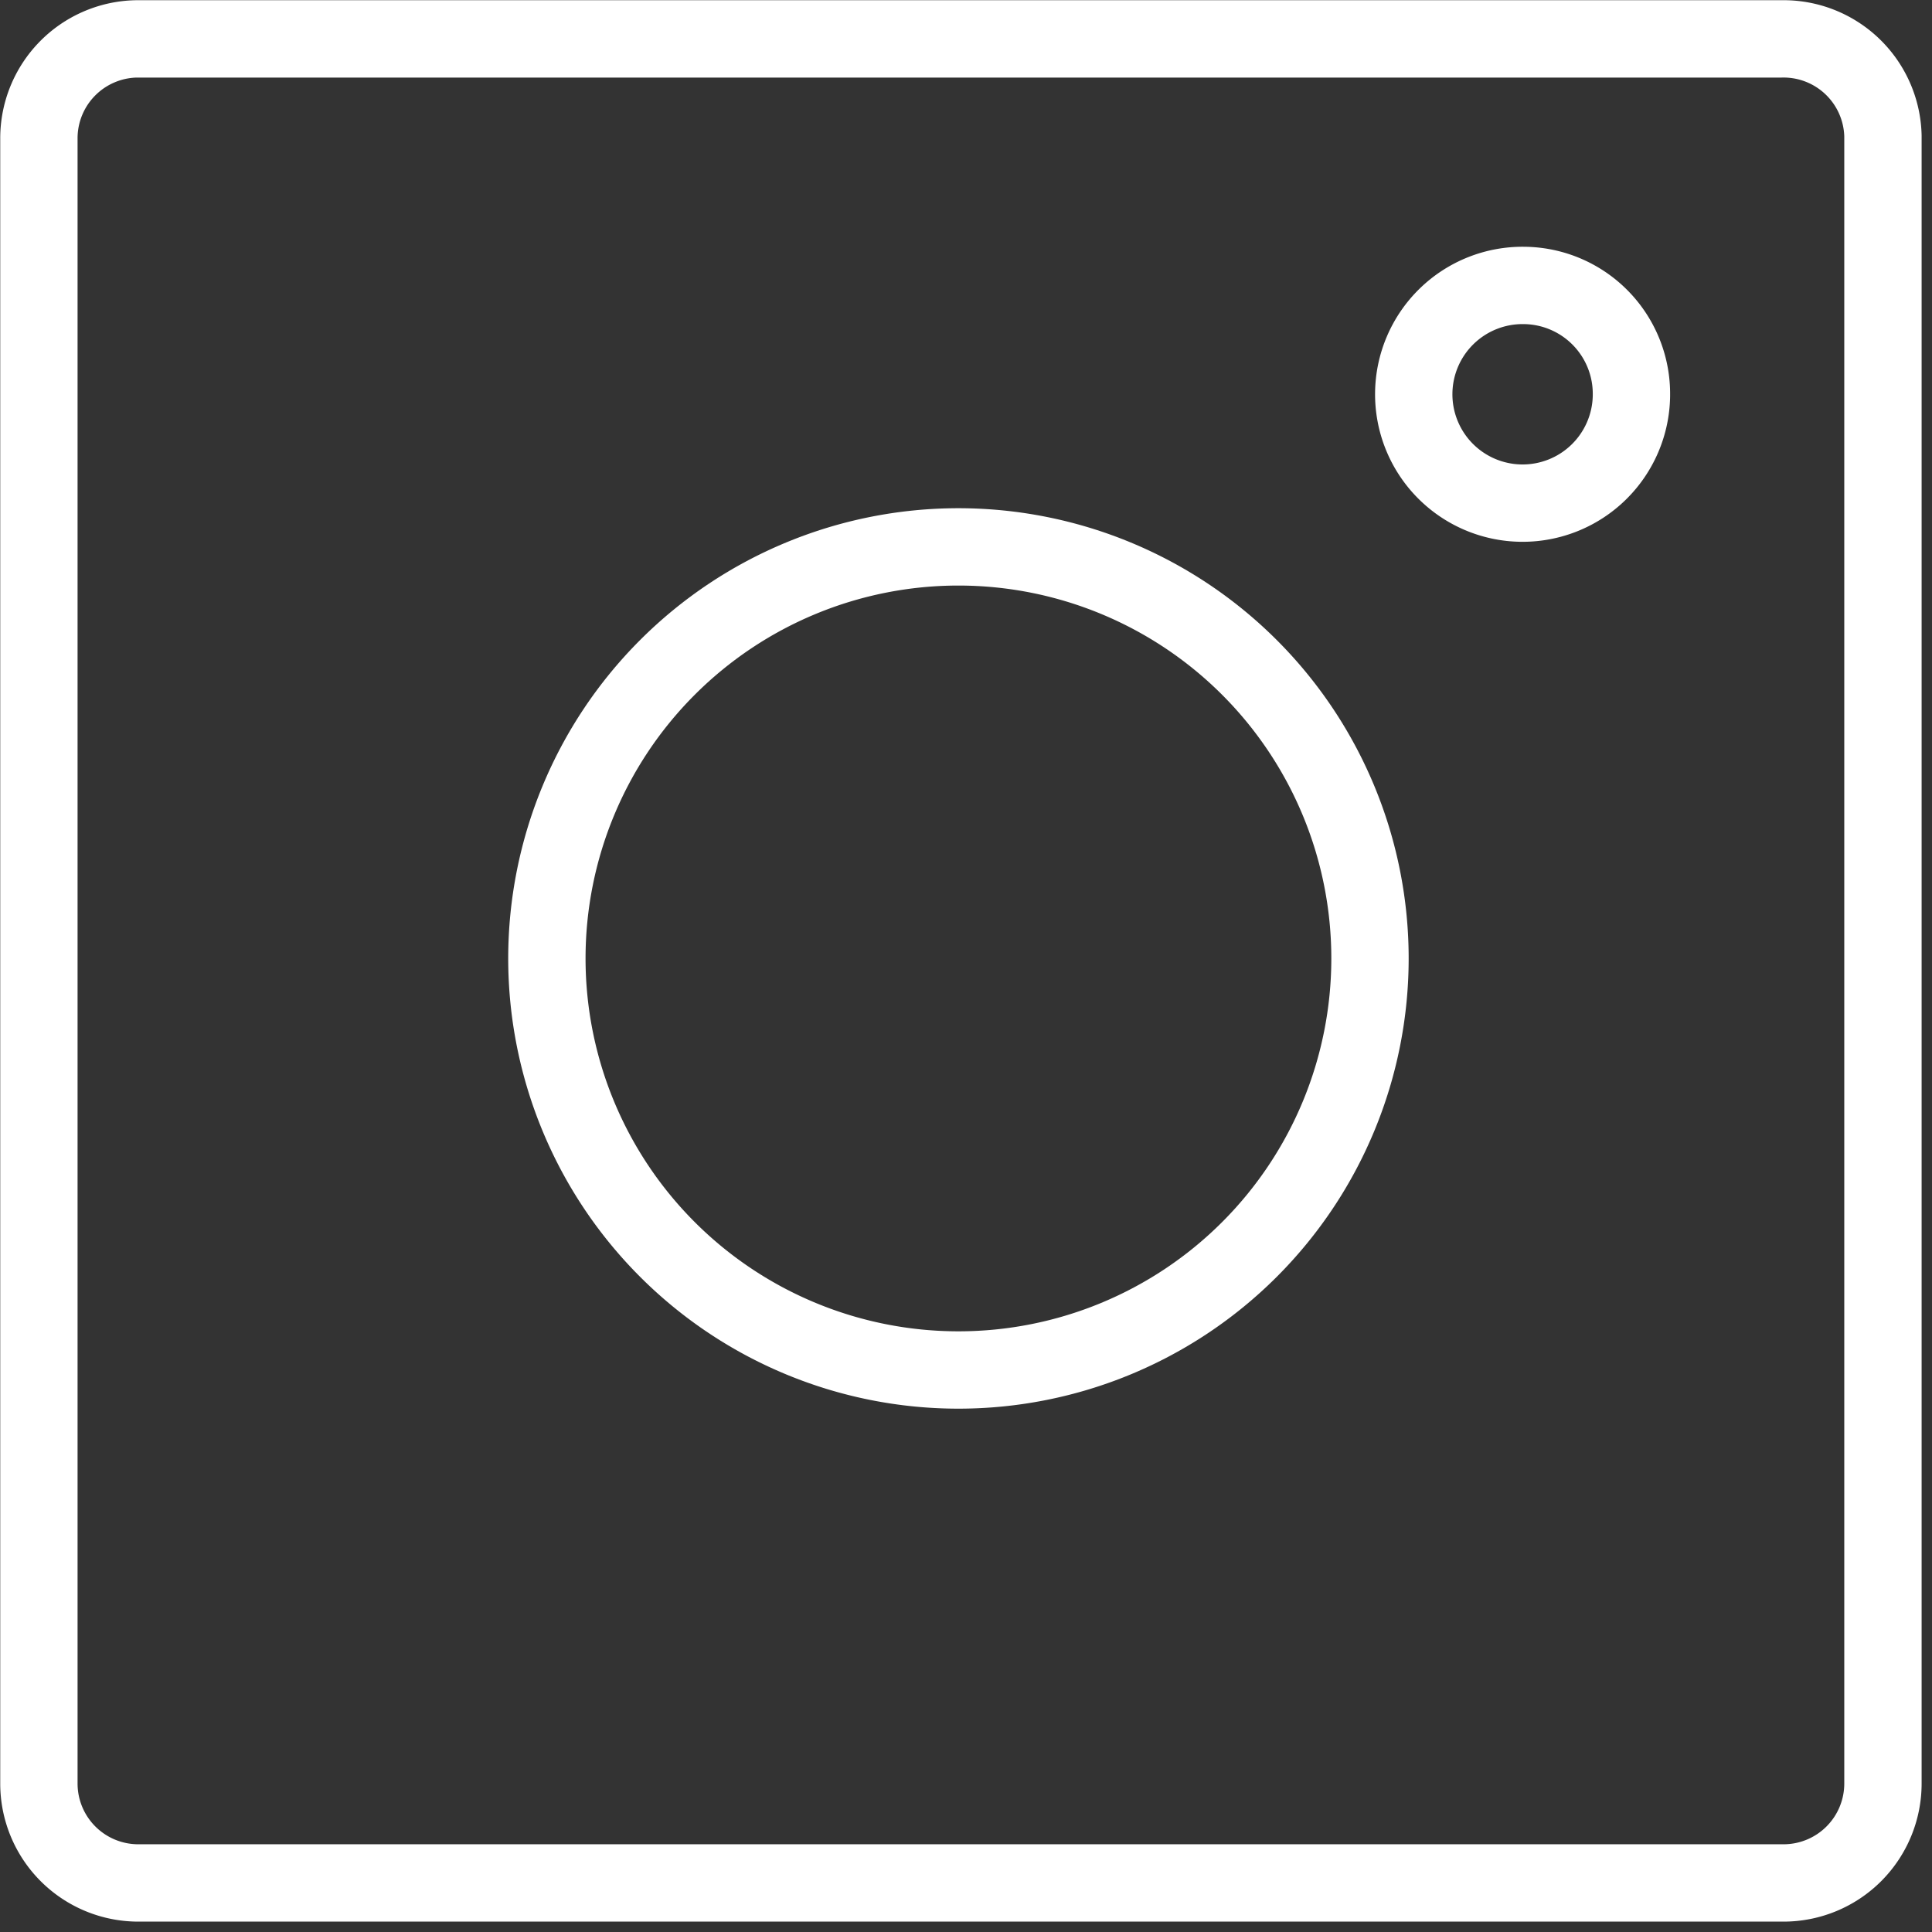
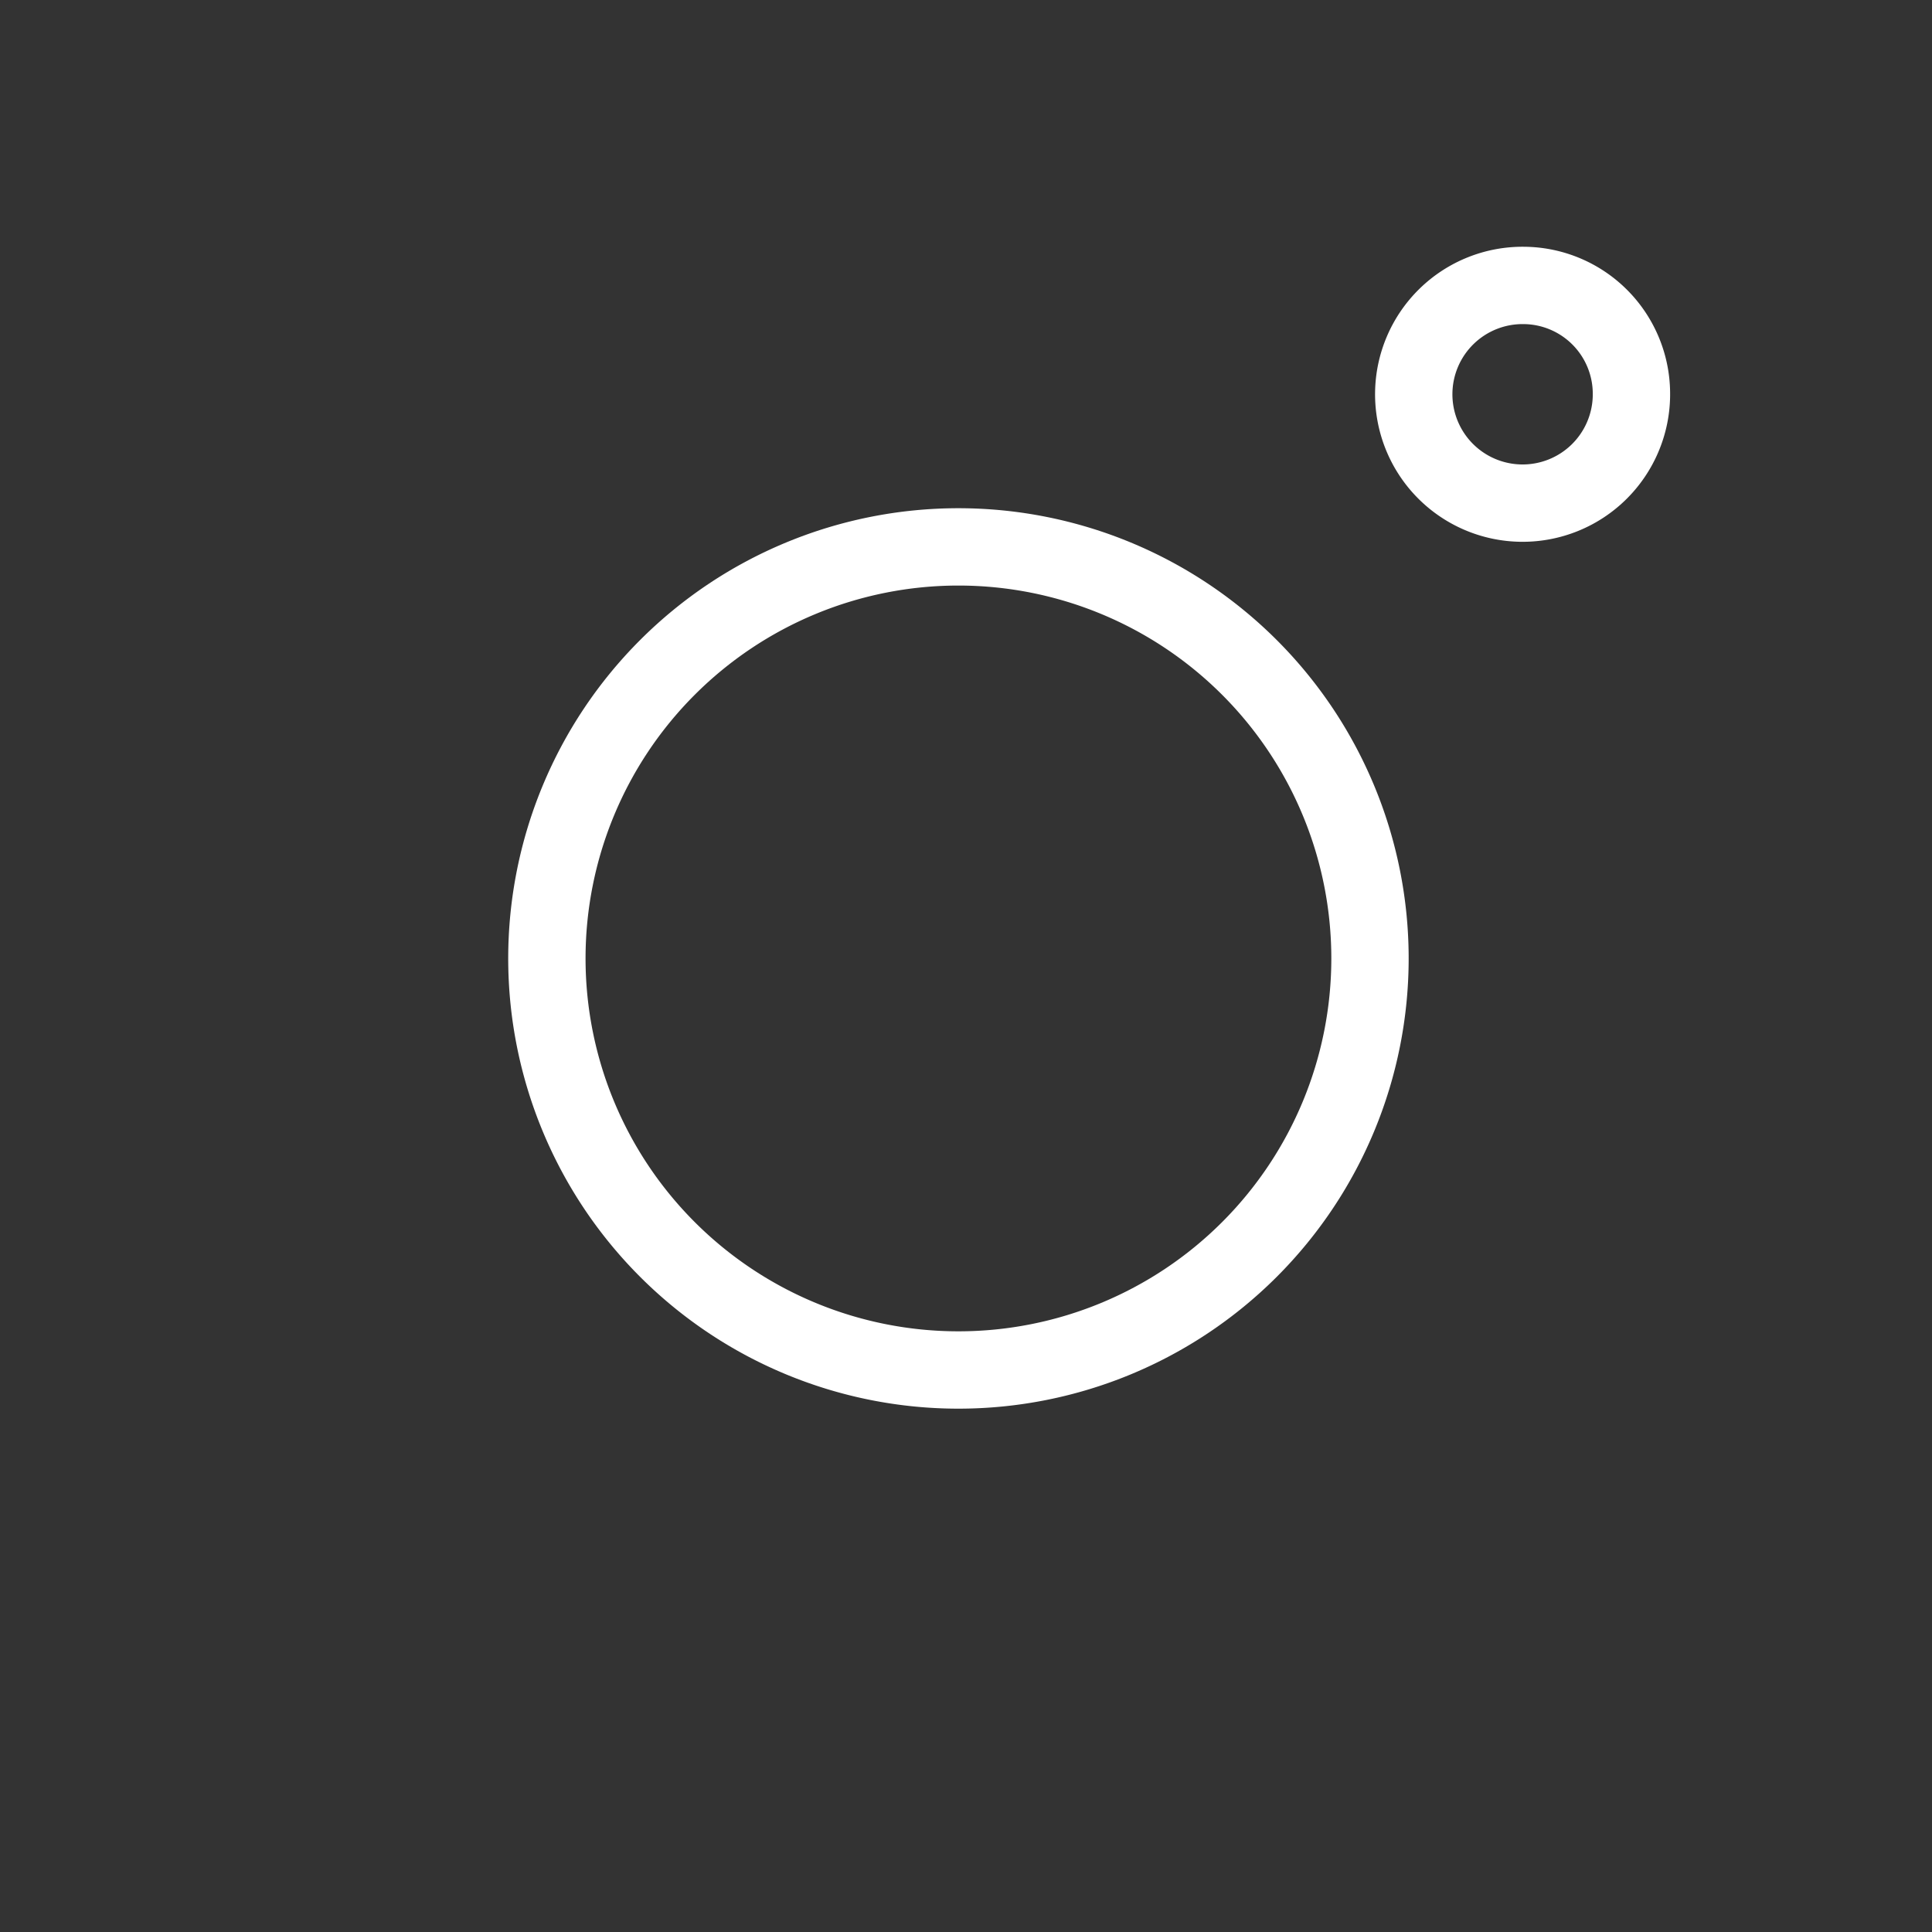
<svg xmlns="http://www.w3.org/2000/svg" id="Layer_2" width="29.808" height="29.808" data-name="Layer 2" version="1.1" viewBox="0 0 1.788 1.788">
  <rect x="0" y="0" width="1.788" height="1.788" fill="#333333" stroke="none" />
  <defs id="defs1">
    <style id="style1">.cls-1{fill:none;stroke:#000;stroke-linecap:round;stroke-linejoin:round}</style>
  </defs>
  <g id="g1" style="stroke:#fff;stroke-width:1.556;stroke-dasharray:none;stroke-opacity:1" transform="matrix(.046 0 0 .046 .013 .013)">
    <path id="path1" d="M30.38 5.46a2.19 2.19 0 1 0 2.16 2.22v-.06a2.18 2.18 0 0 0-2.16-2.16z" class="cls-1" style="stroke:#fff;stroke-width:1.556;stroke-dasharray:none;stroke-opacity:1" />
-     <path id="path2" d="M35.55.5H2.45a2 2 0 0 0-1.95 2v33.1a2 2 0 0 0 2 2h33.1a2 2 0 0 0 2-2V2.45A2 2 0 0 0 35.55.5Z" class="cls-1" style="stroke:#fff;stroke-width:1.556;stroke-dasharray:none;stroke-opacity:1" />
    <path id="path3" d="M19 10.72A8.28 8.28 0 1 0 27.28 19v0A8.28 8.28 0 0 0 19 10.72z" class="cls-1" style="stroke:#fff;stroke-width:1.556;stroke-dasharray:none;stroke-opacity:1" />
  </g>
</svg>